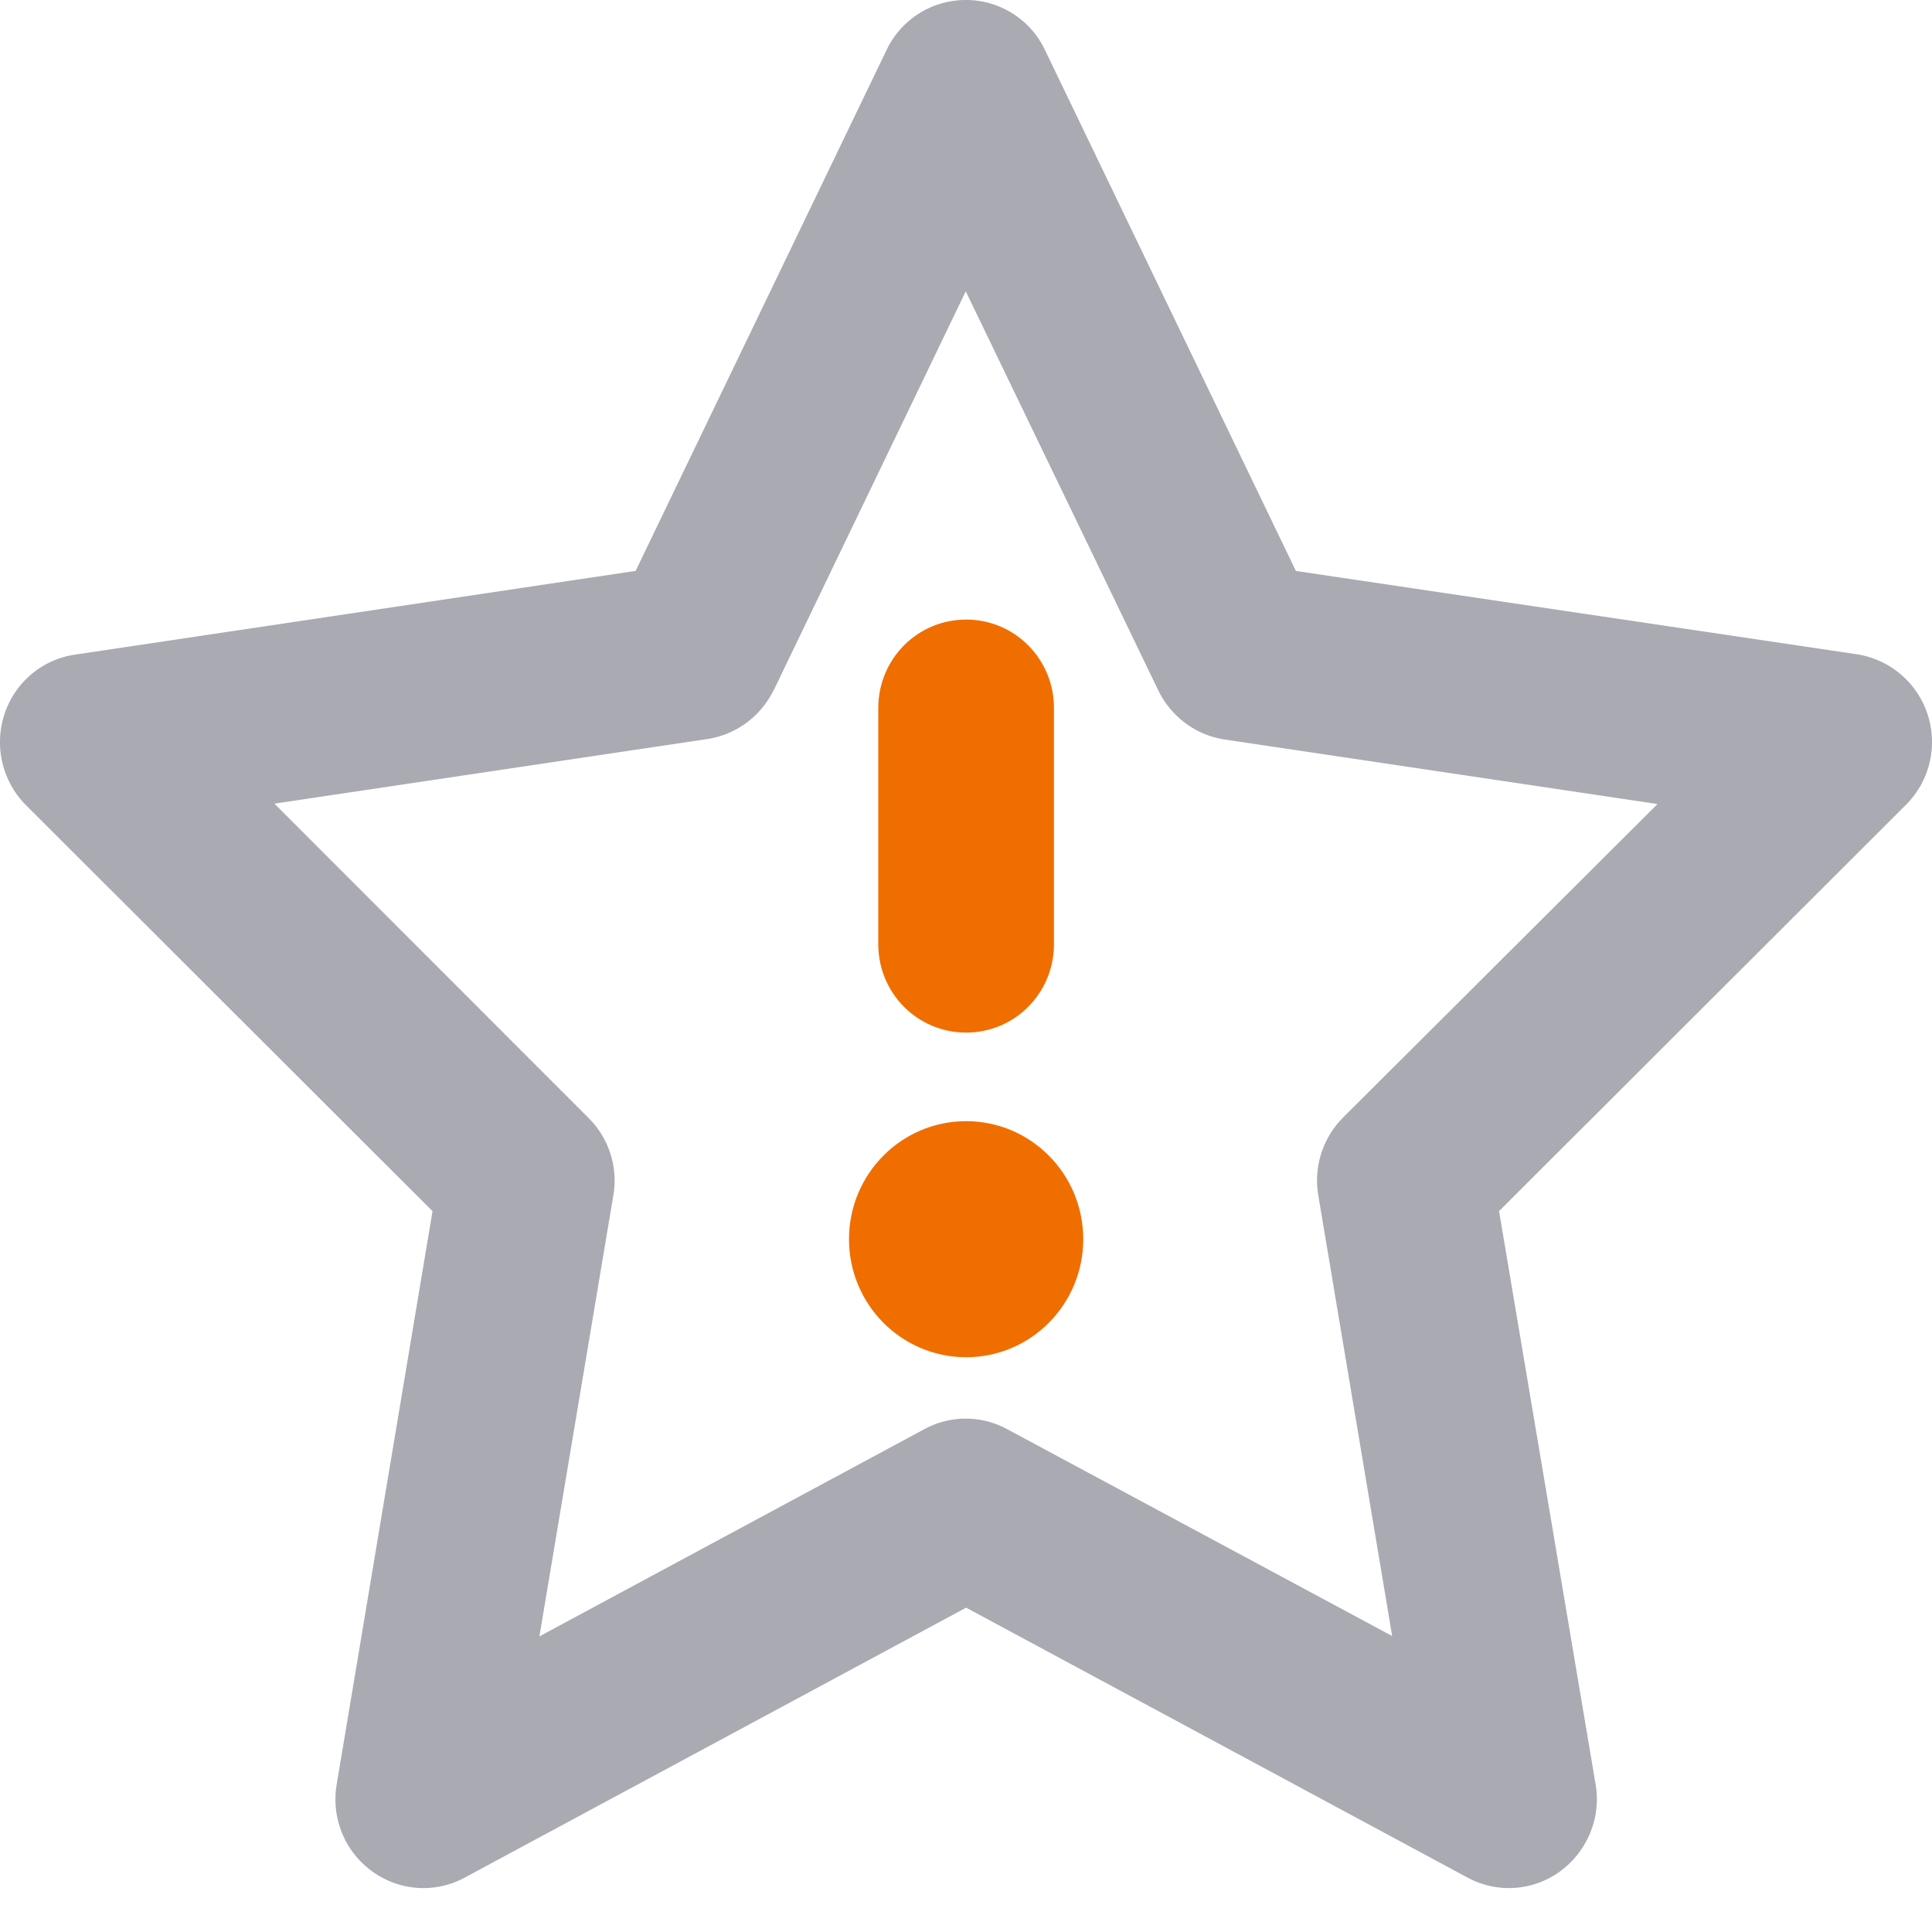
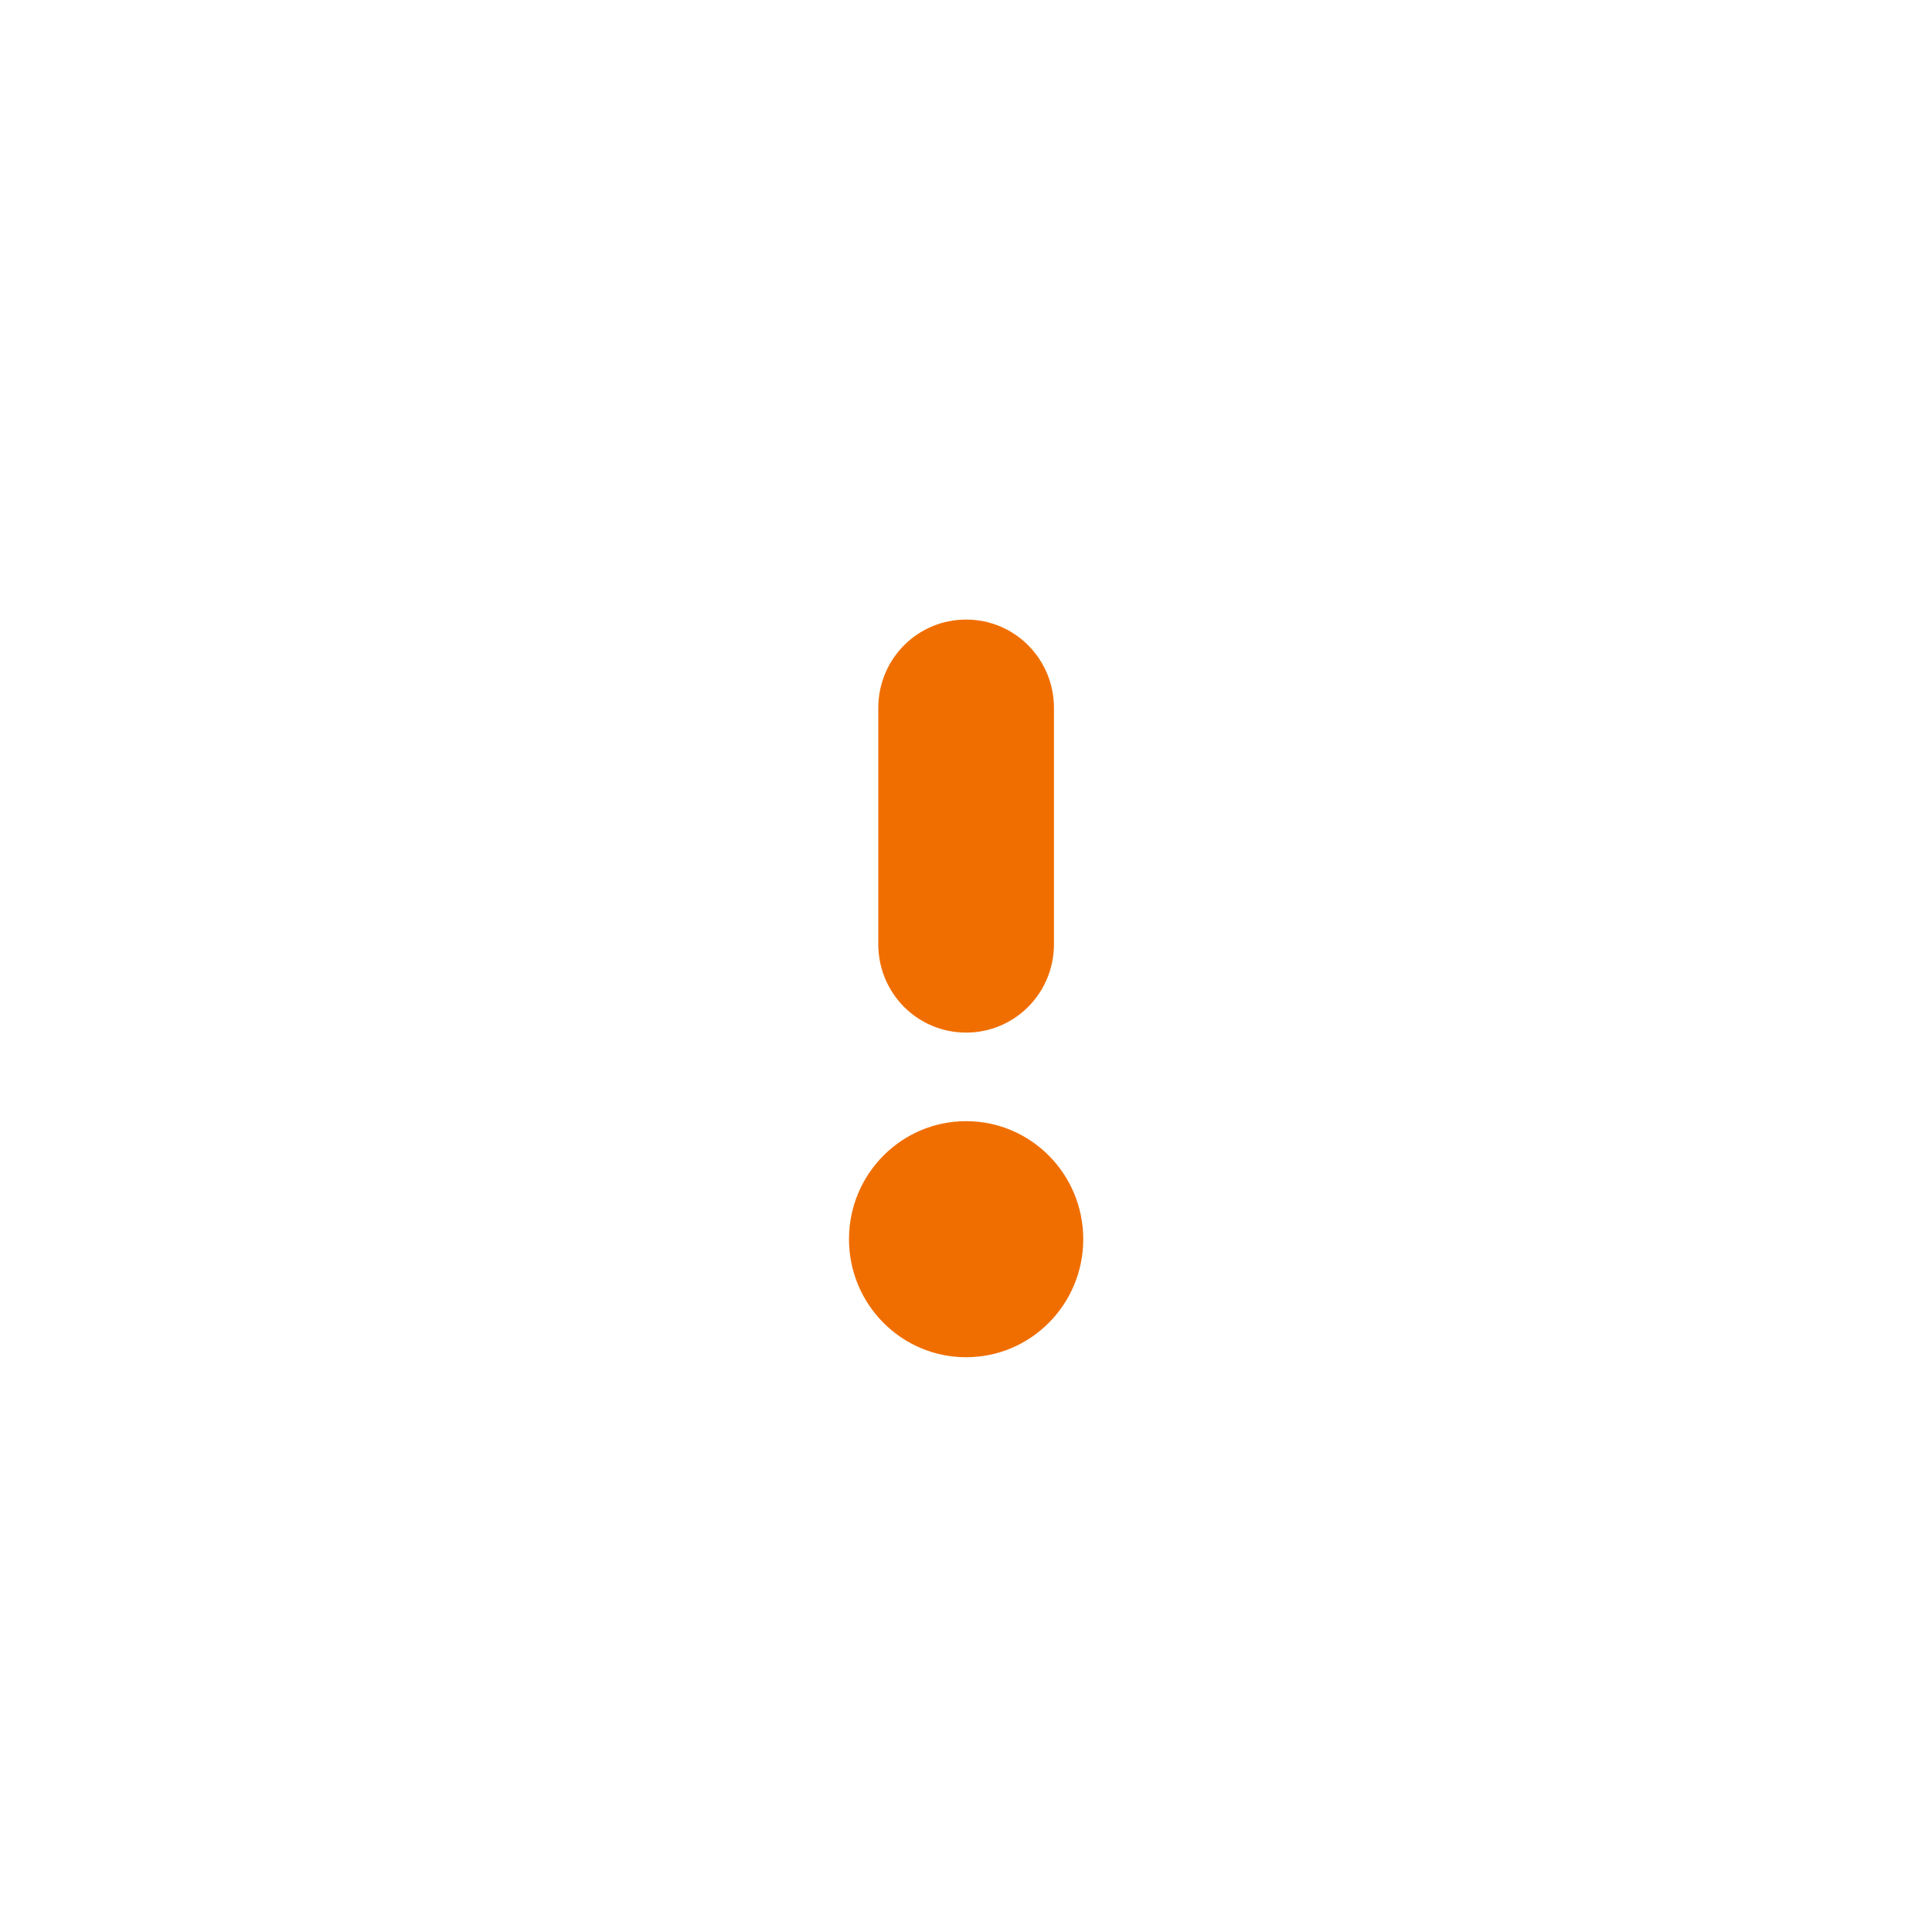
<svg xmlns="http://www.w3.org/2000/svg" width="32" height="32" fill="none">
-   <path fill="#A9AAB2" d="M31.927 11.832a1.468 1.468 0 0 0-1.17-.995l-9.293-1.38L17.306.824A1.449 1.449 0 0 0 15.996 0c-.557 0-1.067.318-1.31.825l-4.158 8.631-9.287 1.387c-.545.08-1 .464-1.17.996a1.48 1.48 0 0 0 .358 1.496l6.735 6.726-1.588 9.499c-.091.55.133 1.106.588 1.435.454.33 1.048.367 1.533.104l8.305-4.471 8.306 4.471a1.437 1.437 0 0 0 1.533-.104c.449-.33.68-.885.588-1.435l-1.6-9.5 6.74-6.73a1.47 1.47 0 0 0 .358-1.498Zm-9.68 6.677a1.477 1.477 0 0 0-.413 1.283l1.225 7.306-6.378-3.427a1.435 1.435 0 0 0-1.37 0l-6.377 3.433 1.225-7.306a1.46 1.46 0 0 0-.413-1.283l-5.201-5.204 7.171-1.07a1.466 1.466 0 0 0 1.098-.812v.006l3.182-6.61 3.189 6.61c.212.434.618.74 1.097.813l7.172 1.069-5.208 5.192Z" />
  <path fill="#F06E00" d="M16.002 17.103c.806 0 1.455-.653 1.455-1.466v-3.91c0-.812-.649-1.465-1.455-1.465s-1.455.653-1.455 1.466v3.91c0 .812.648 1.465 1.455 1.465ZM16.002 22.48c1.072 0 1.94-.875 1.94-1.955s-.868-1.955-1.94-1.955c-1.071 0-1.94.875-1.94 1.955s.869 1.955 1.94 1.955Z" />
</svg>